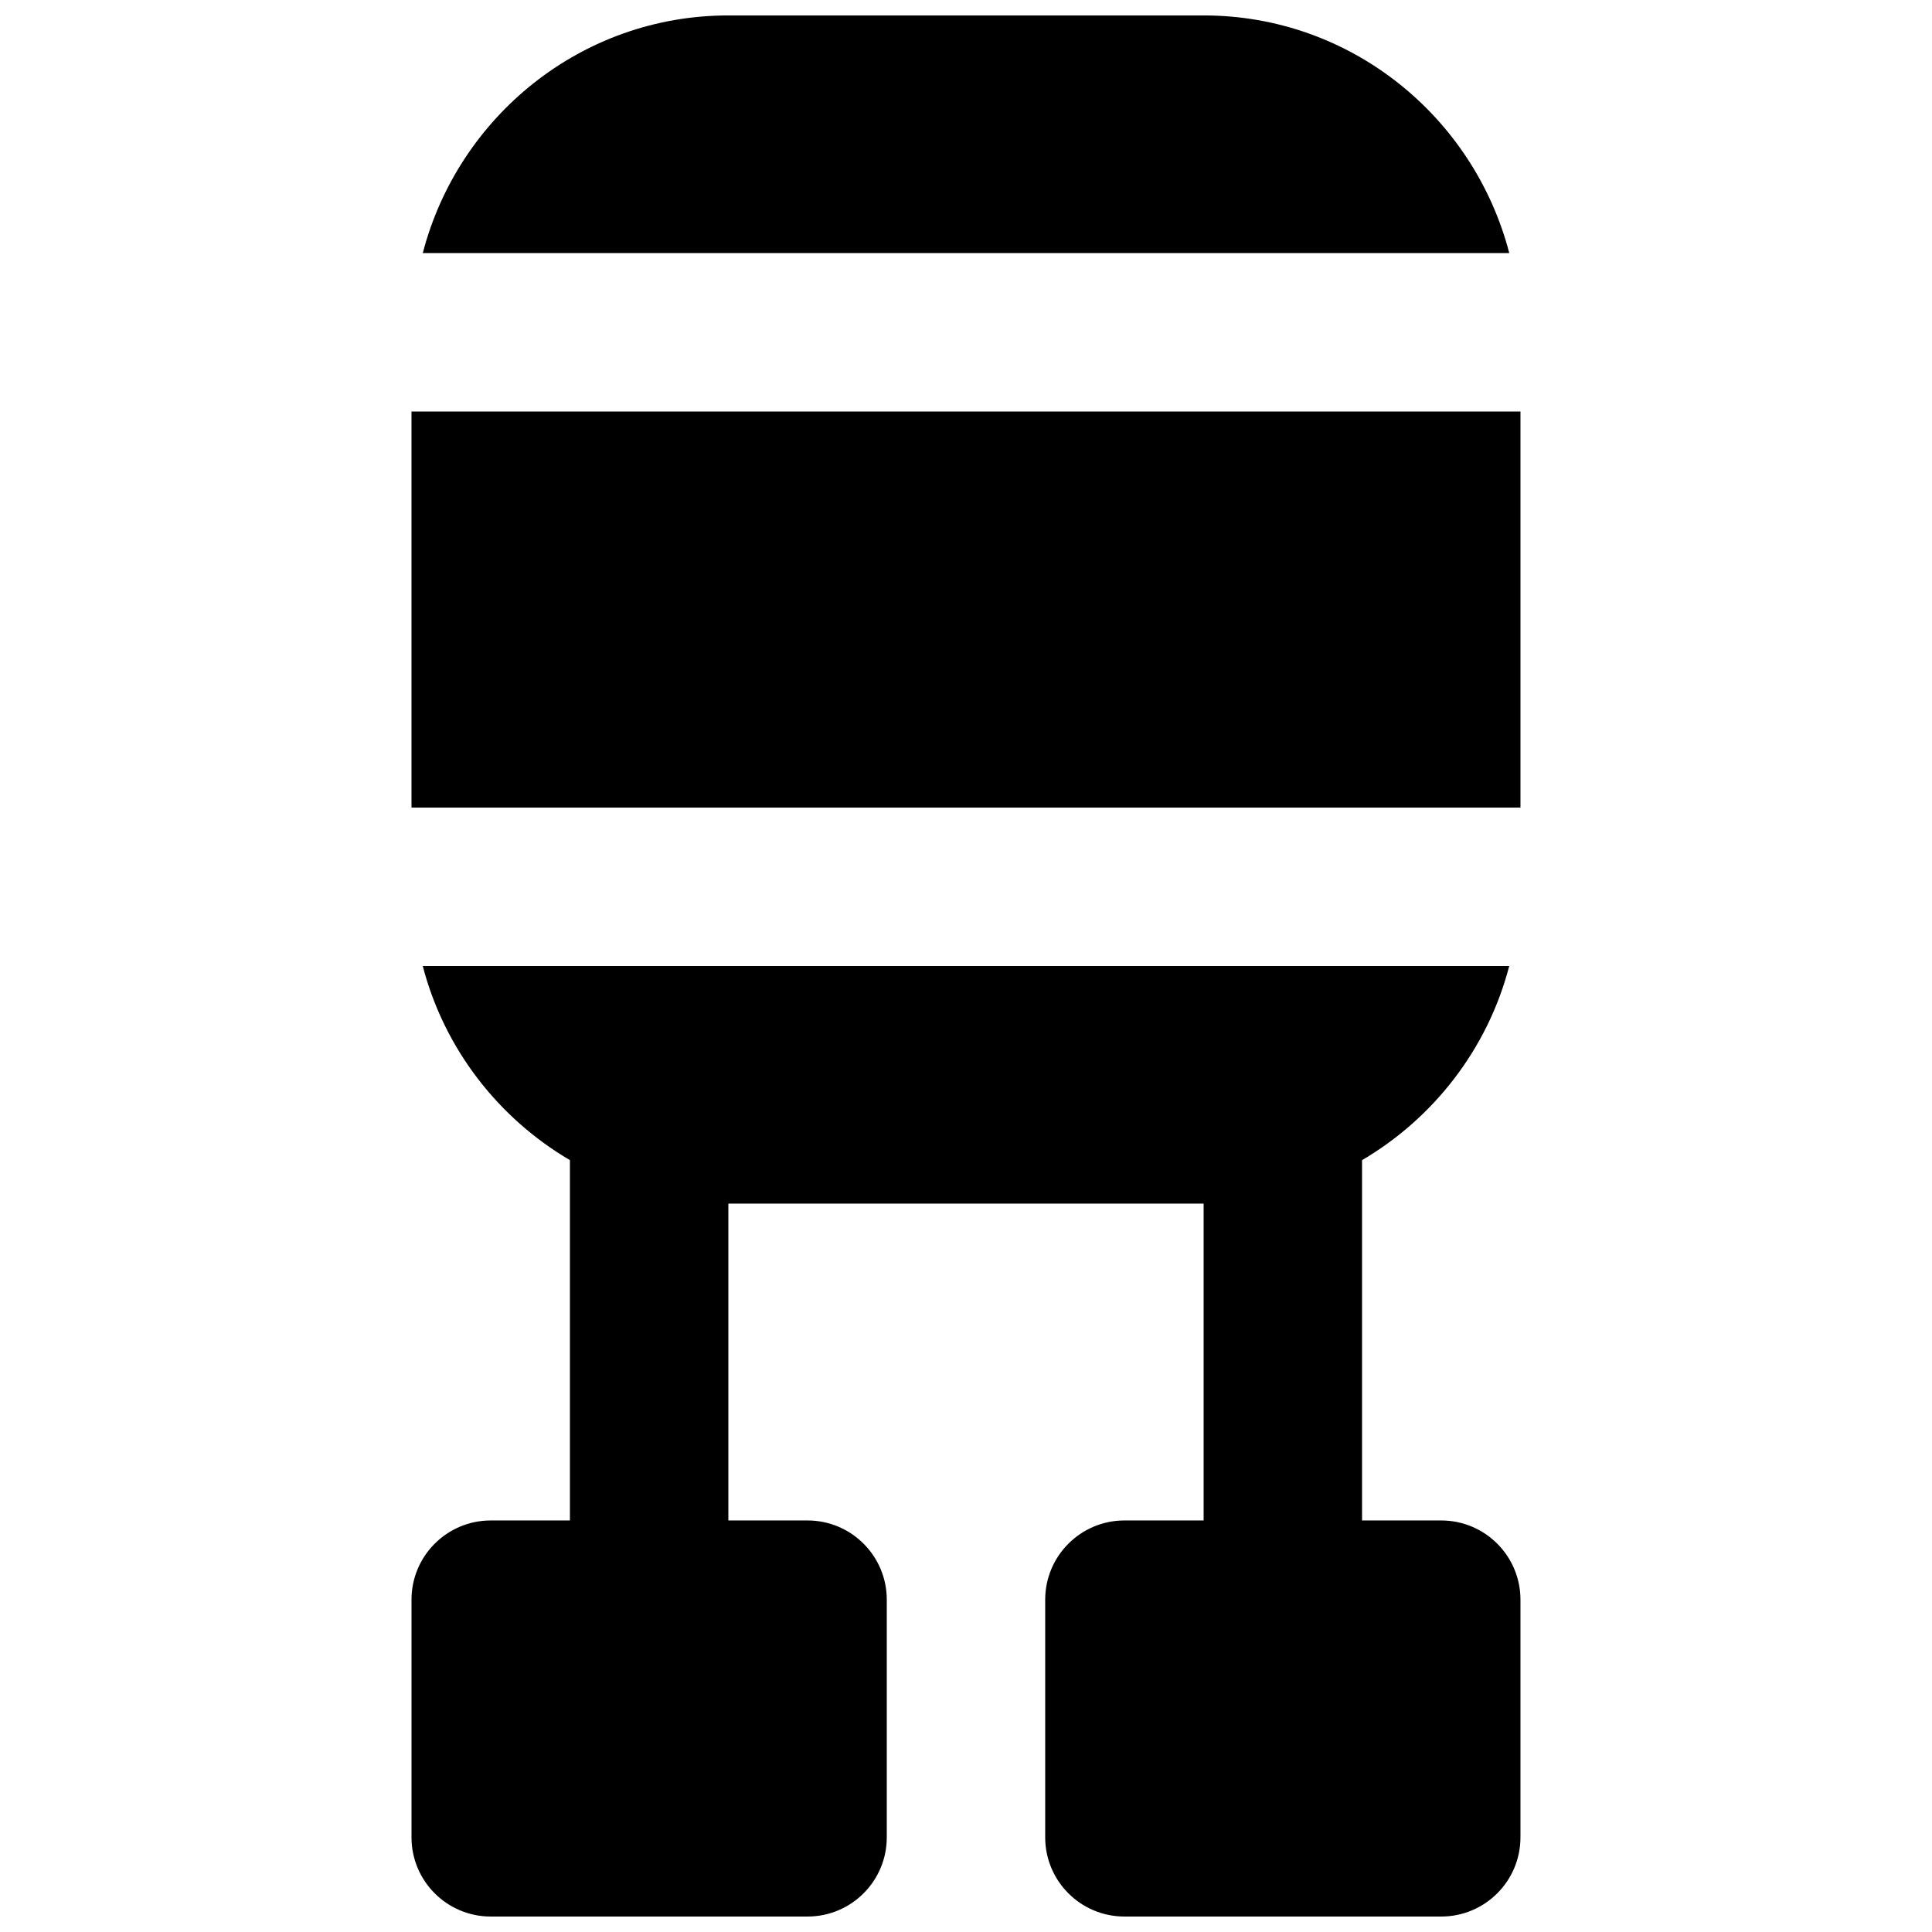
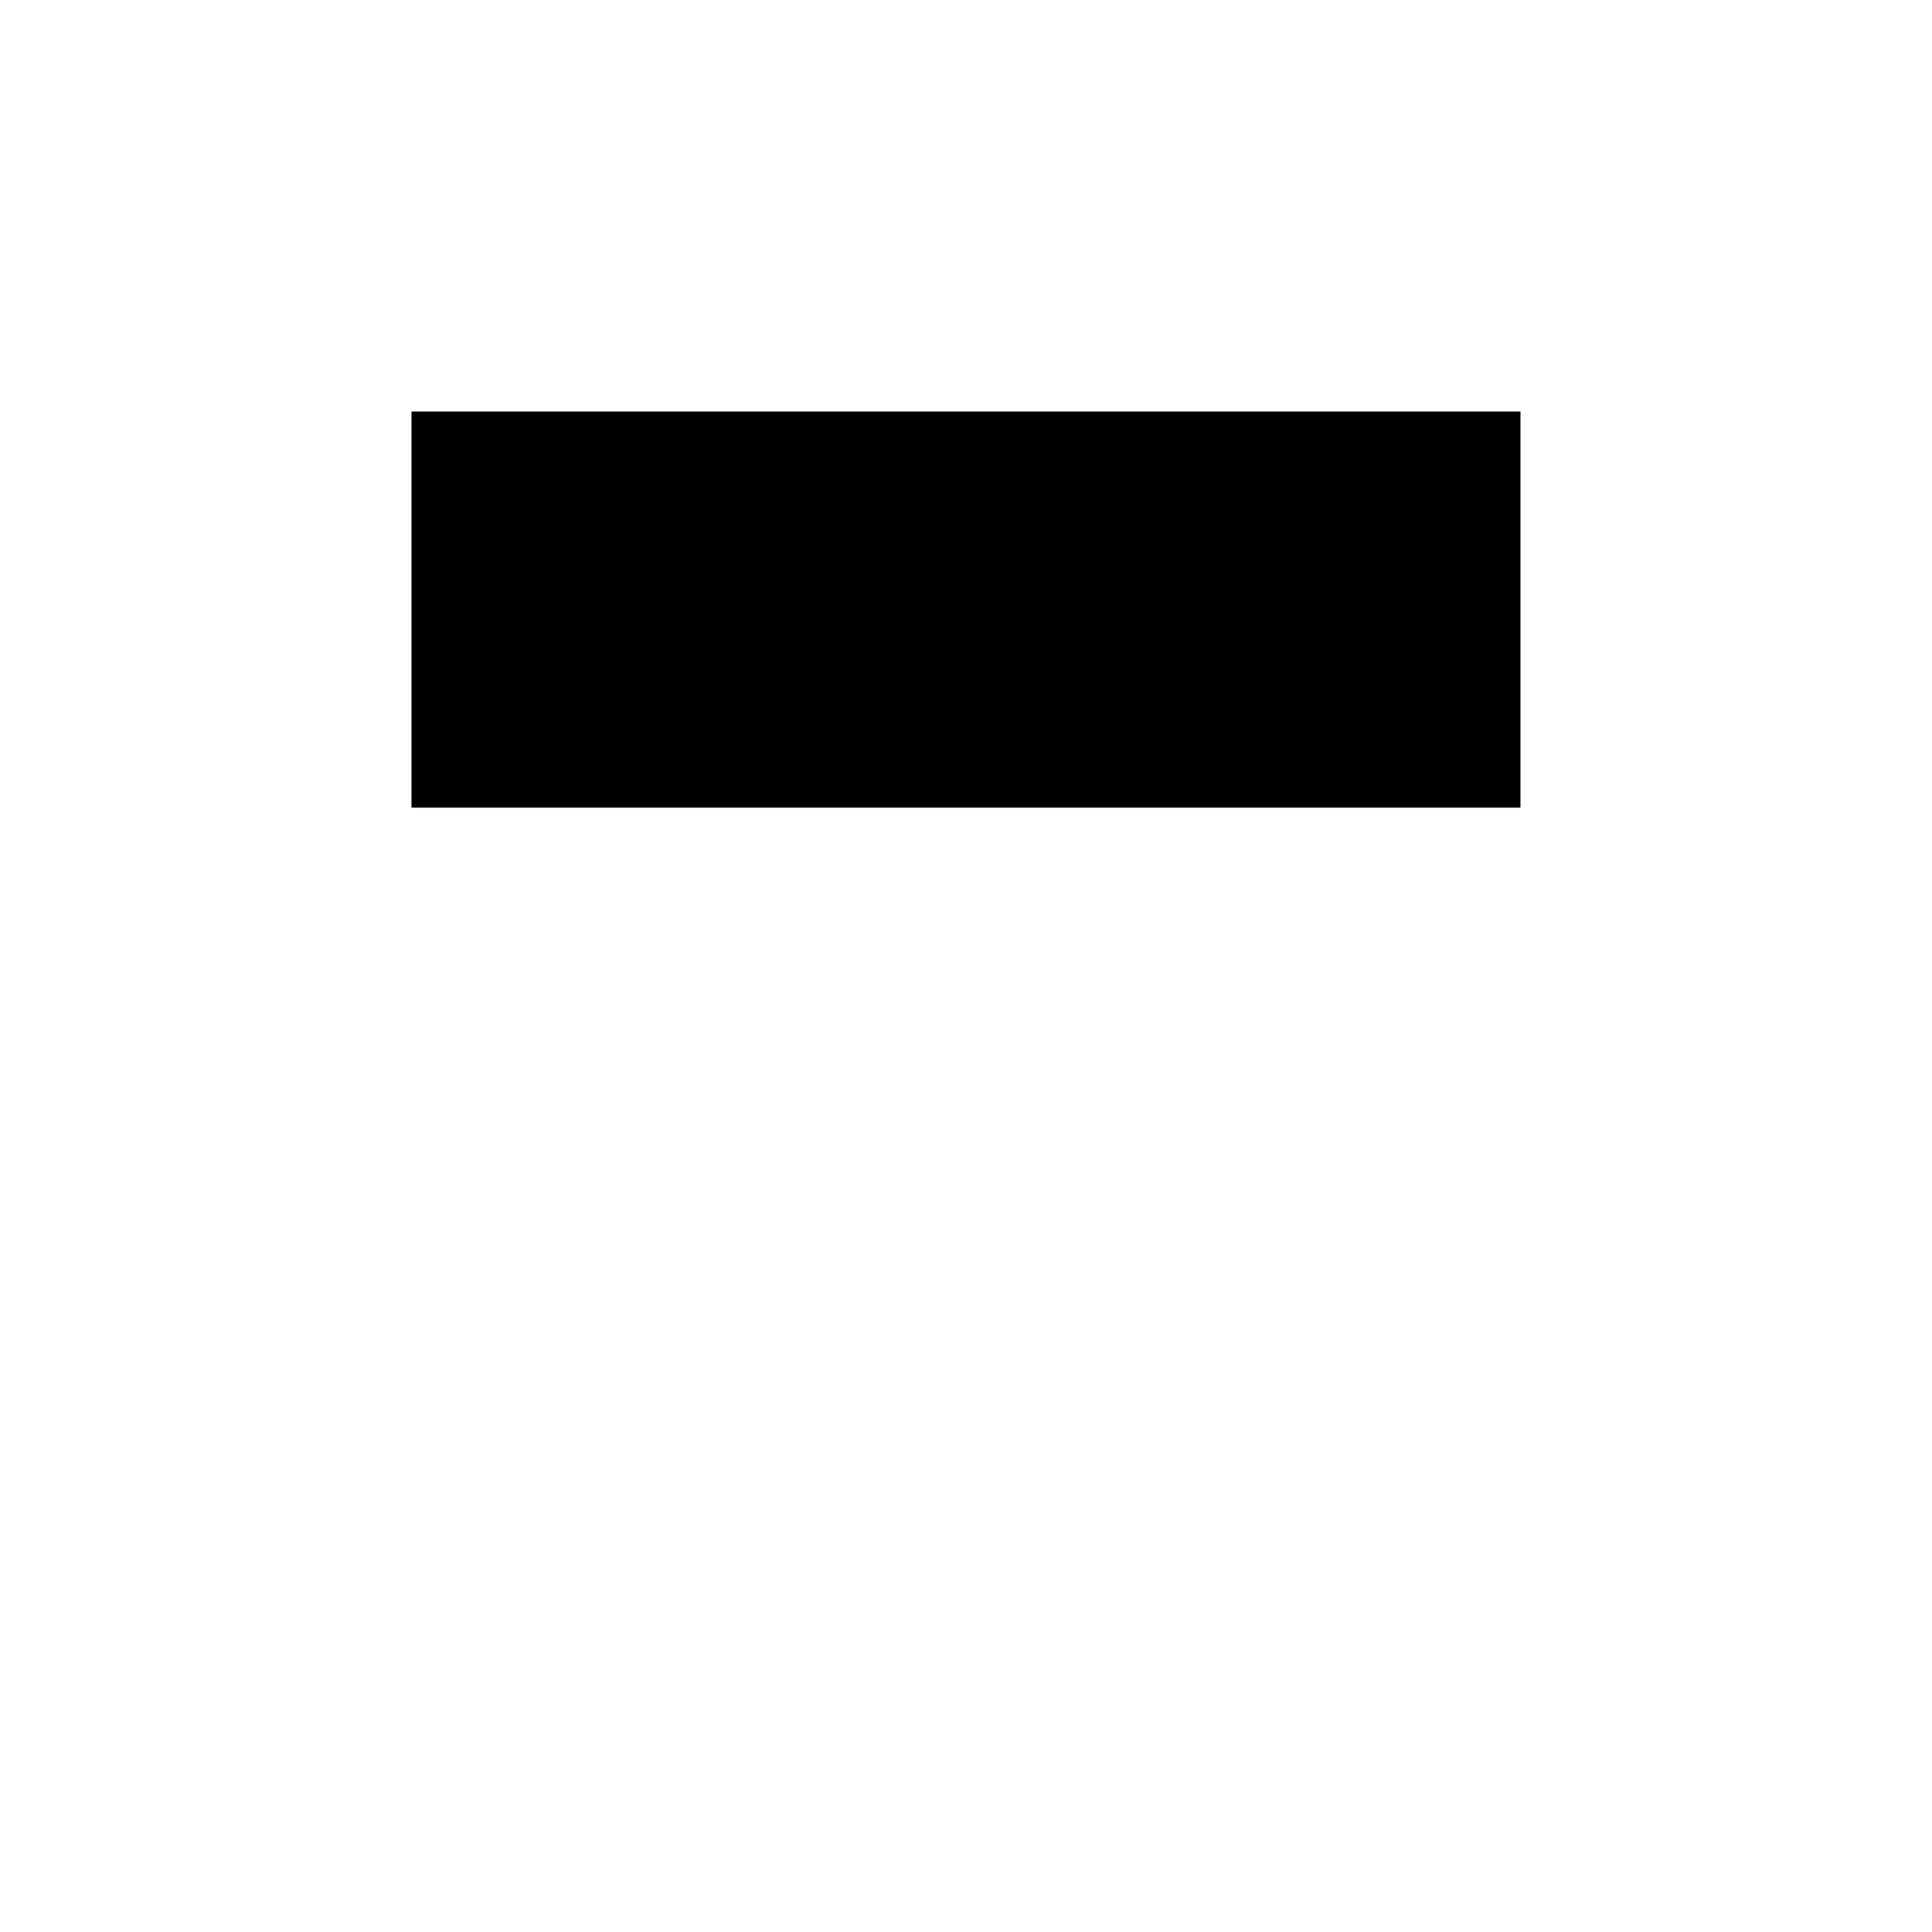
<svg xmlns="http://www.w3.org/2000/svg" width="800px" height="800px" version="1.1" viewBox="144 144 512 512">
  <defs>
    <clipPath id="b">
-       <path d="m253 400h294v251.9h-294z" />
-     </clipPath>
+       </clipPath>
    <clipPath id="a">
      <path d="m256 148.09h288v63.906h-288z" />
    </clipPath>
  </defs>
  <g clip-path="url(#b)">
    <path d="m525.95 546.94h-20.992v-95.492c19.02-11.168 33.316-29.555 39.004-51.449h-287.93c5.688 21.895 19.984 40.281 39.004 51.449v95.492h-20.992c-11.59 0-20.992 9.406-20.992 20.992v62.977c0 11.59 9.402 20.992 20.992 20.992h83.969c11.586 0 20.992-9.402 20.992-20.992v-62.977c0-11.586-9.406-20.992-20.992-20.992h-20.992v-83.965h125.95v83.965h-20.992c-11.59 0-20.992 9.406-20.992 20.992v62.977c0 11.59 9.402 20.992 20.992 20.992h83.965c11.59 0 20.992-9.402 20.992-20.992v-62.977c0-11.586-9.402-20.992-20.992-20.992" fill-rule="evenodd" />
  </g>
  <path d="m253.05 358.02h293.89v-104.96h-293.89z" fill-rule="evenodd" />
  <g clip-path="url(#a)">
-     <path d="m462.98 148.09h-125.95c-39.004 0-71.605 26.871-80.988 62.977h287.93c-9.383-36.105-41.984-62.977-80.984-62.977" fill-rule="evenodd" />
-   </g>
+     </g>
</svg>